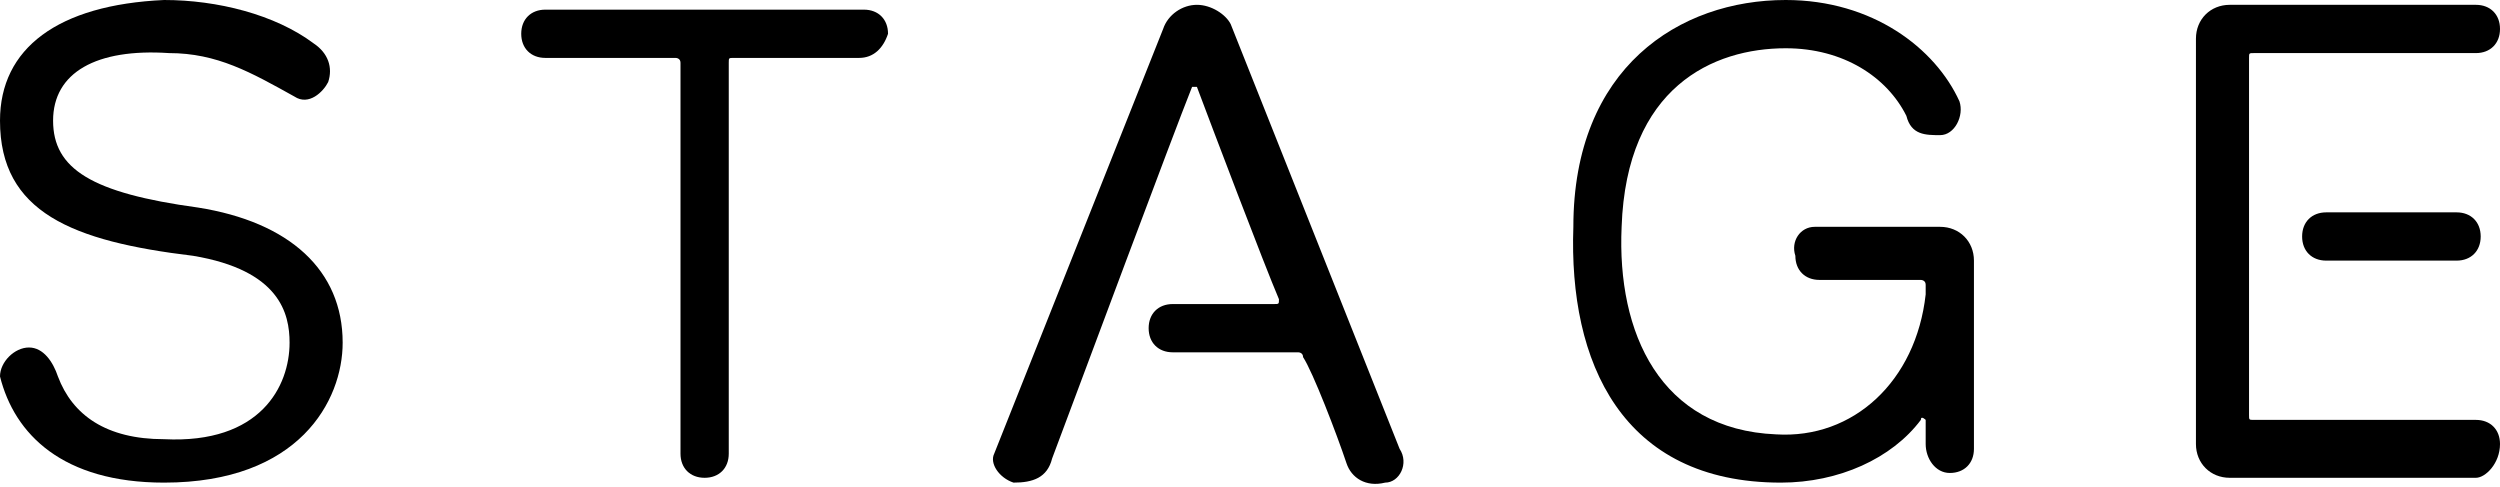
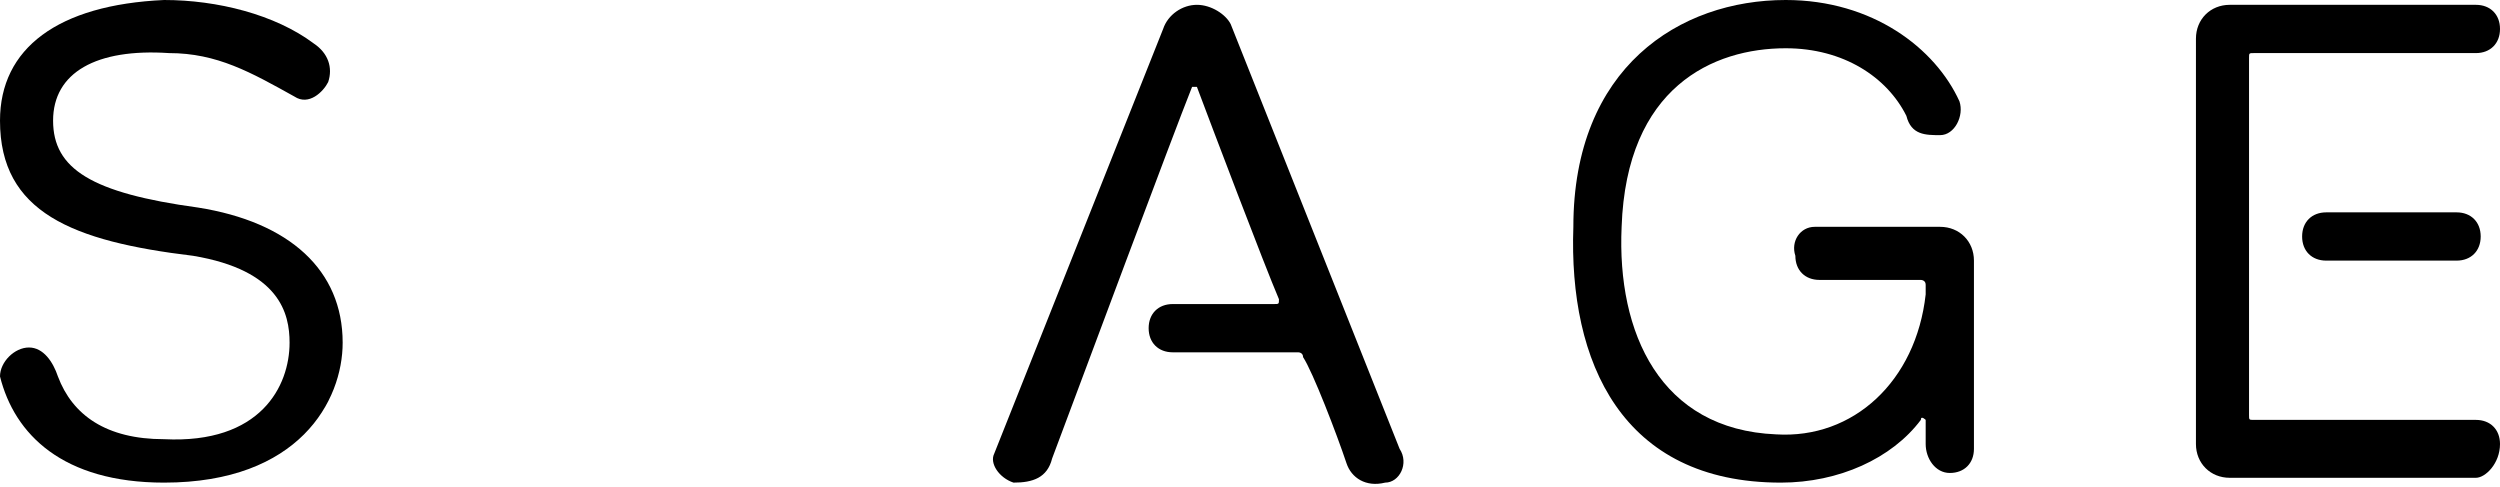
<svg xmlns="http://www.w3.org/2000/svg" version="1.1" id="レイヤー_1" x="0px" y="0px" viewBox="0 0 51.8 10.1" style="enable-background:new 0 0 51.8 10.1;" xml:space="preserve">
  <g>
    <path d="M7.1,7.1c0,1.2-0.9,2.9-3.7,2.9C1.3,10,0.3,9,0,7.8C0,7.5,0.3,7.2,0.6,7.2c0.3,0,0.5,0.3,0.6,0.6c0.3,0.8,1,1.3,2.2,1.3   C5.4,9.2,6,8,6,7.1c0-0.6-0.2-1.5-2-1.8C1.5,5,0,4.4,0,2.5C0,1,1.2,0.1,3.4,0c1.1,0,2.3,0.3,3.1,0.9c0.3,0.2,0.4,0.5,0.3,0.8   C6.7,1.9,6.4,2.2,6.1,2C5.2,1.5,4.5,1.1,3.5,1.1C2,1,1.1,1.5,1.1,2.5c0,1,0.8,1.5,3,1.8C6,4.6,7.1,5.6,7.1,7.1z" />
-     <path d="M17.8,1.2h-2.6c-0.1,0-0.1,0-0.1,0.1v8.1c0,0.3-0.2,0.5-0.5,0.5c-0.3,0-0.5-0.2-0.5-0.5V1.3c0-0.1-0.1-0.1-0.1-0.1h-2.7   c-0.3,0-0.5-0.2-0.5-0.5c0-0.3,0.2-0.5,0.5-0.5h6.6c0.3,0,0.5,0.2,0.5,0.5C18.3,1,18.1,1.2,17.8,1.2z" />
    <path d="M25.5,0.5L29,9.3c0.2,0.3,0,0.7-0.3,0.7c-0.4,0.1-0.7-0.1-0.8-0.4c-0.2-0.6-0.7-1.9-0.9-2.2c0-0.1-0.1-0.1-0.1-0.1h-2.6   c-0.3,0-0.5-0.2-0.5-0.5c0-0.3,0.2-0.5,0.5-0.5h2.1c0.1,0,0.1,0,0.1-0.1c-0.3-0.7-1.4-3.6-1.7-4.4c0,0-0.1,0-0.1,0   c-0.4,1-2.3,6.1-2.9,7.7C21.7,9.9,21.4,10,21,10c-0.3-0.1-0.5-0.4-0.4-0.6l3.5-8.8c0.1-0.3,0.4-0.5,0.7-0.5   C25.1,0.1,25.4,0.3,25.5,0.5z" />
    <path d="M37.6,4.7h2.6c0.4,0,0.7,0.3,0.7,0.7v3.9c0,0.3-0.2,0.5-0.5,0.5c-0.3,0-0.5-0.3-0.5-0.6V8.7c0,0-0.1-0.1-0.1,0   c-0.6,0.8-1.7,1.3-2.9,1.3c-3.3,0-4.4-2.5-4.3-5.3C32.6,1.4,34.8,0,37,0c1.8,0,3.1,1,3.6,2.1c0.1,0.3-0.1,0.7-0.4,0.7   c-0.3,0-0.6,0-0.7-0.4C39.1,1.6,38.2,1,37,1c-1.5,0-3.3,0.8-3.4,3.7c-0.1,2.2,0.8,4.2,3.2,4.3c1.6,0.1,2.9-1.1,3.1-2.9V5.9   c0-0.1-0.1-0.1-0.1-0.1h-2.1c-0.3,0-0.5-0.2-0.5-0.5C37.1,5,37.3,4.7,37.6,4.7z" />
    <path d="M51.3,9.9h-5.1c-0.4,0-0.7-0.3-0.7-0.7V0.8c0-0.4,0.3-0.7,0.7-0.7h5.1c0.3,0,0.5,0.2,0.5,0.5c0,0.3-0.2,0.5-0.5,0.5h-4.6   c-0.1,0-0.1,0-0.1,0.1v7.4c0,0.1,0,0.1,0.1,0.1h4.6c0.3,0,0.5,0.2,0.5,0.5C51.8,9.6,51.5,9.9,51.3,9.9z M48.2,4.4h2.7   c0.3,0,0.5,0.2,0.5,0.5c0,0.3-0.2,0.5-0.5,0.5h-2.7c-0.3,0-0.5-0.2-0.5-0.5C47.7,4.6,47.9,4.4,48.2,4.4z" />
  </g>
</svg>